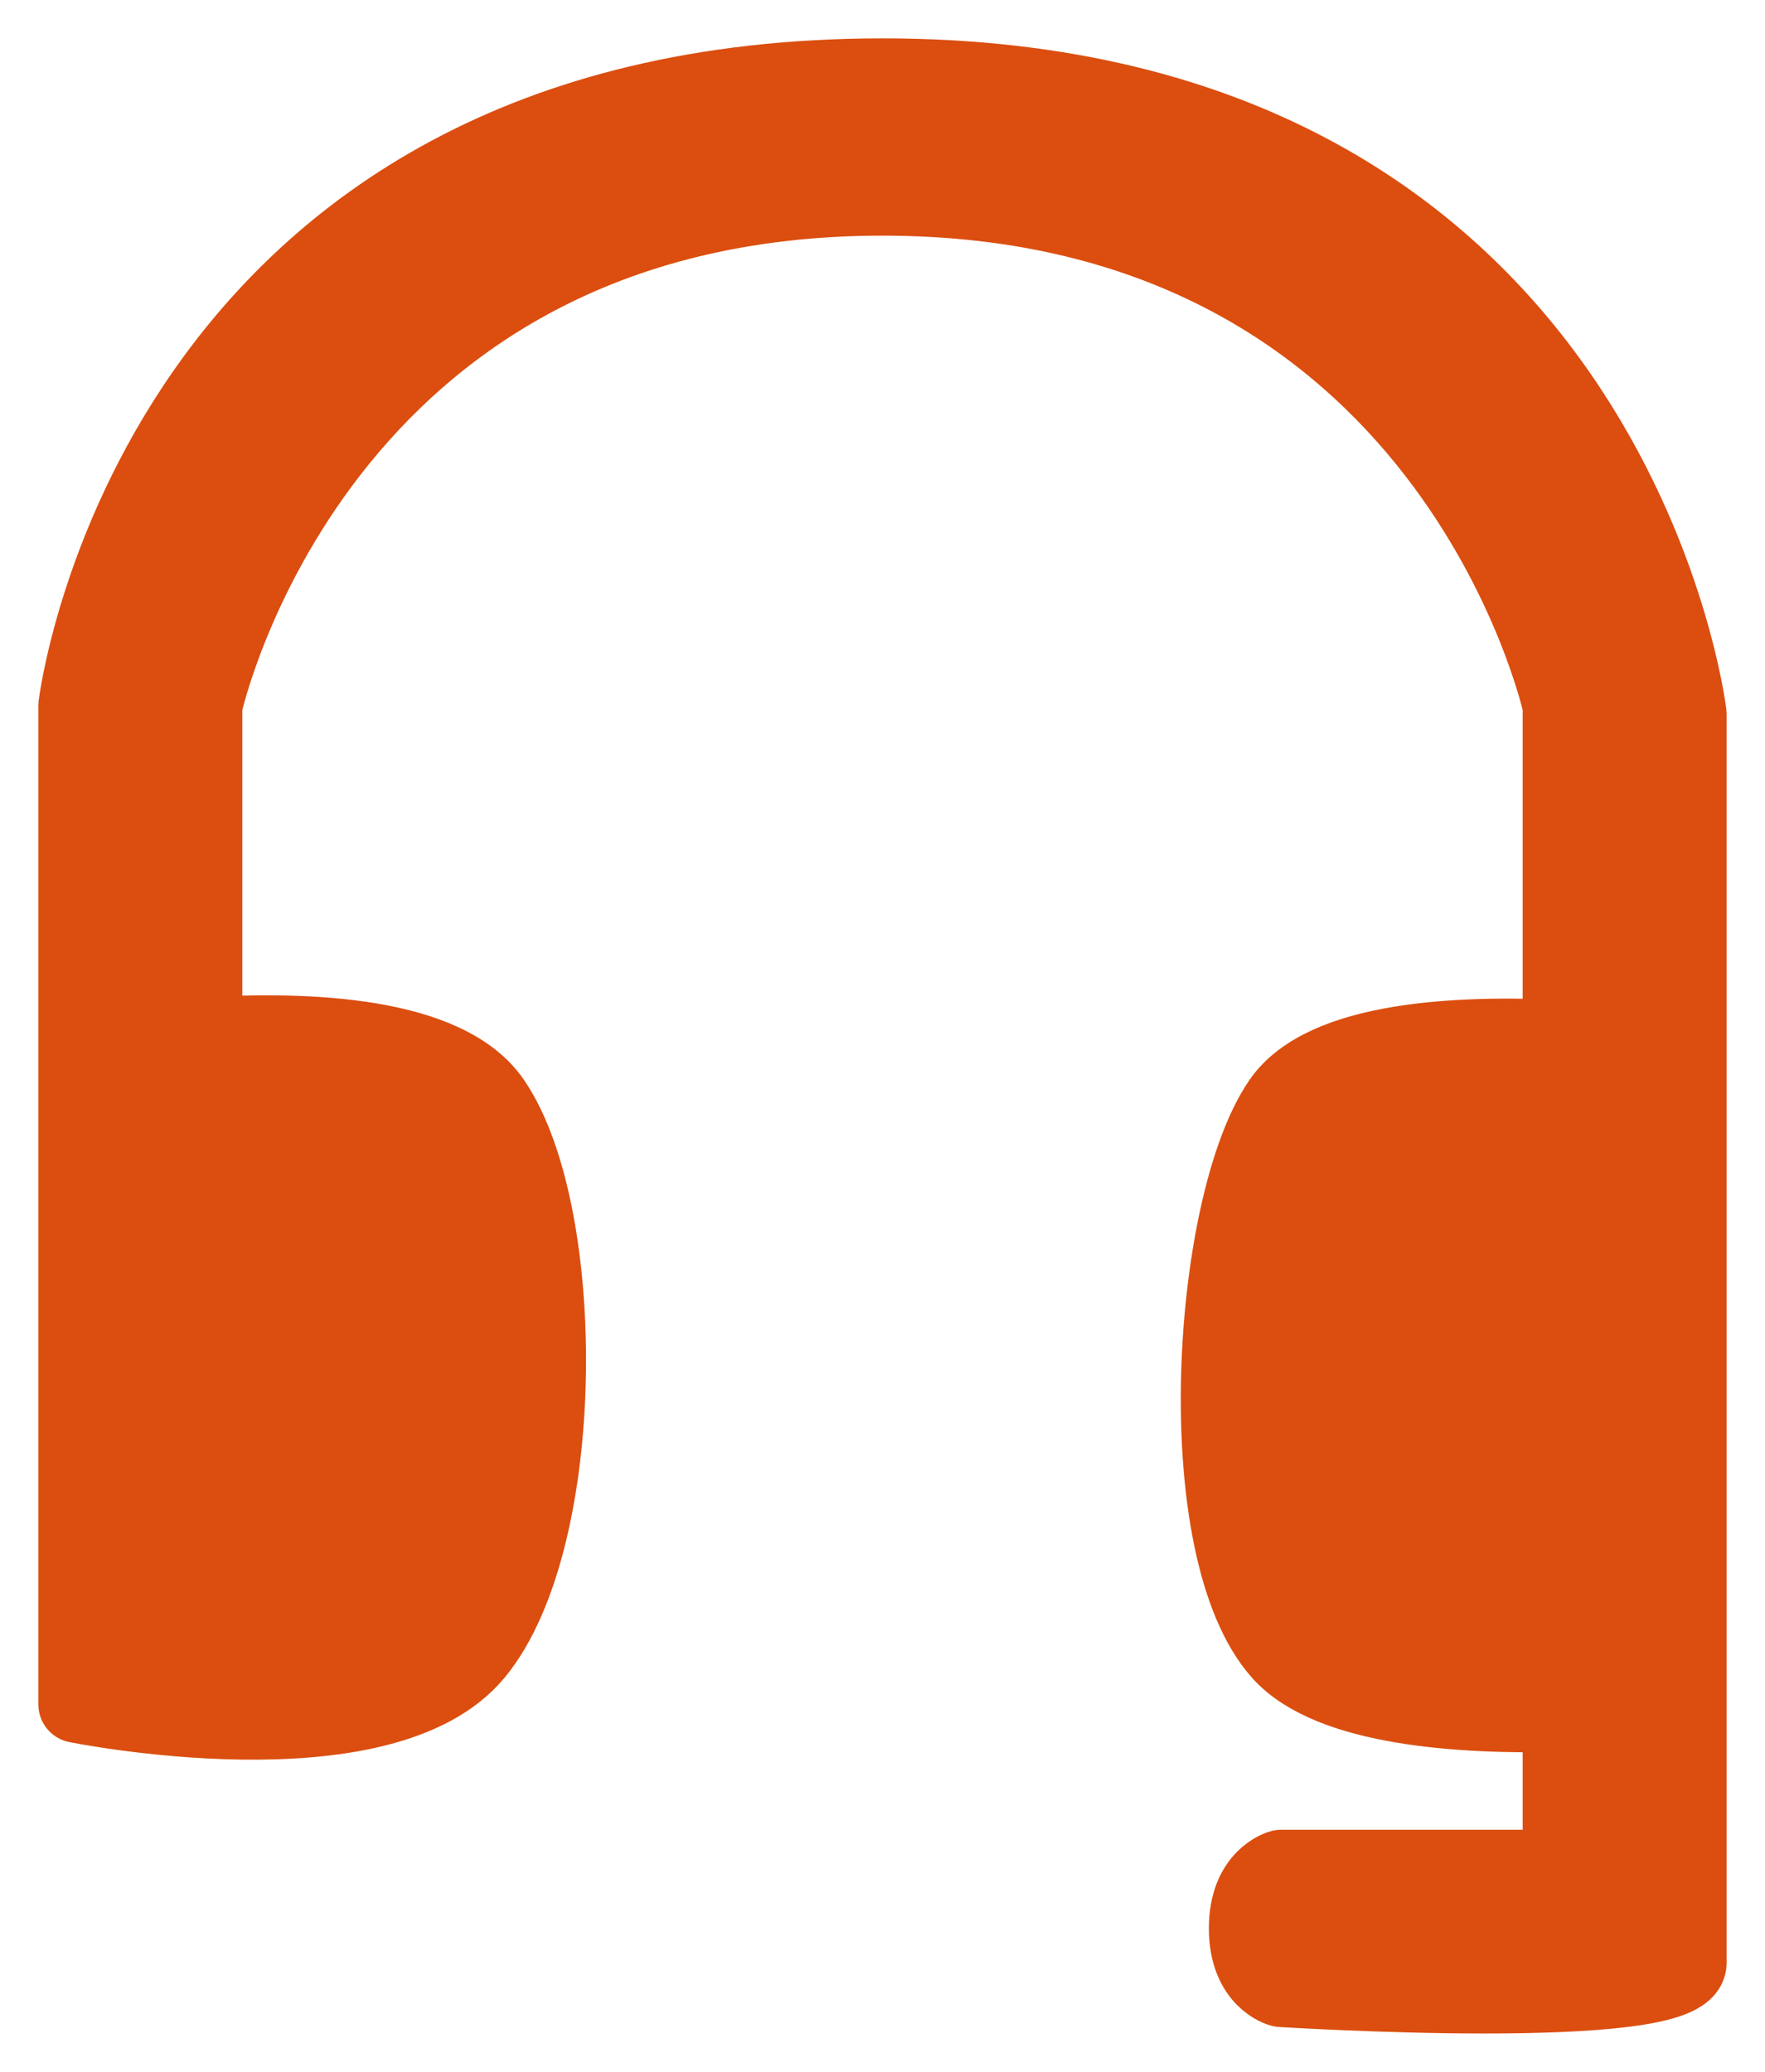
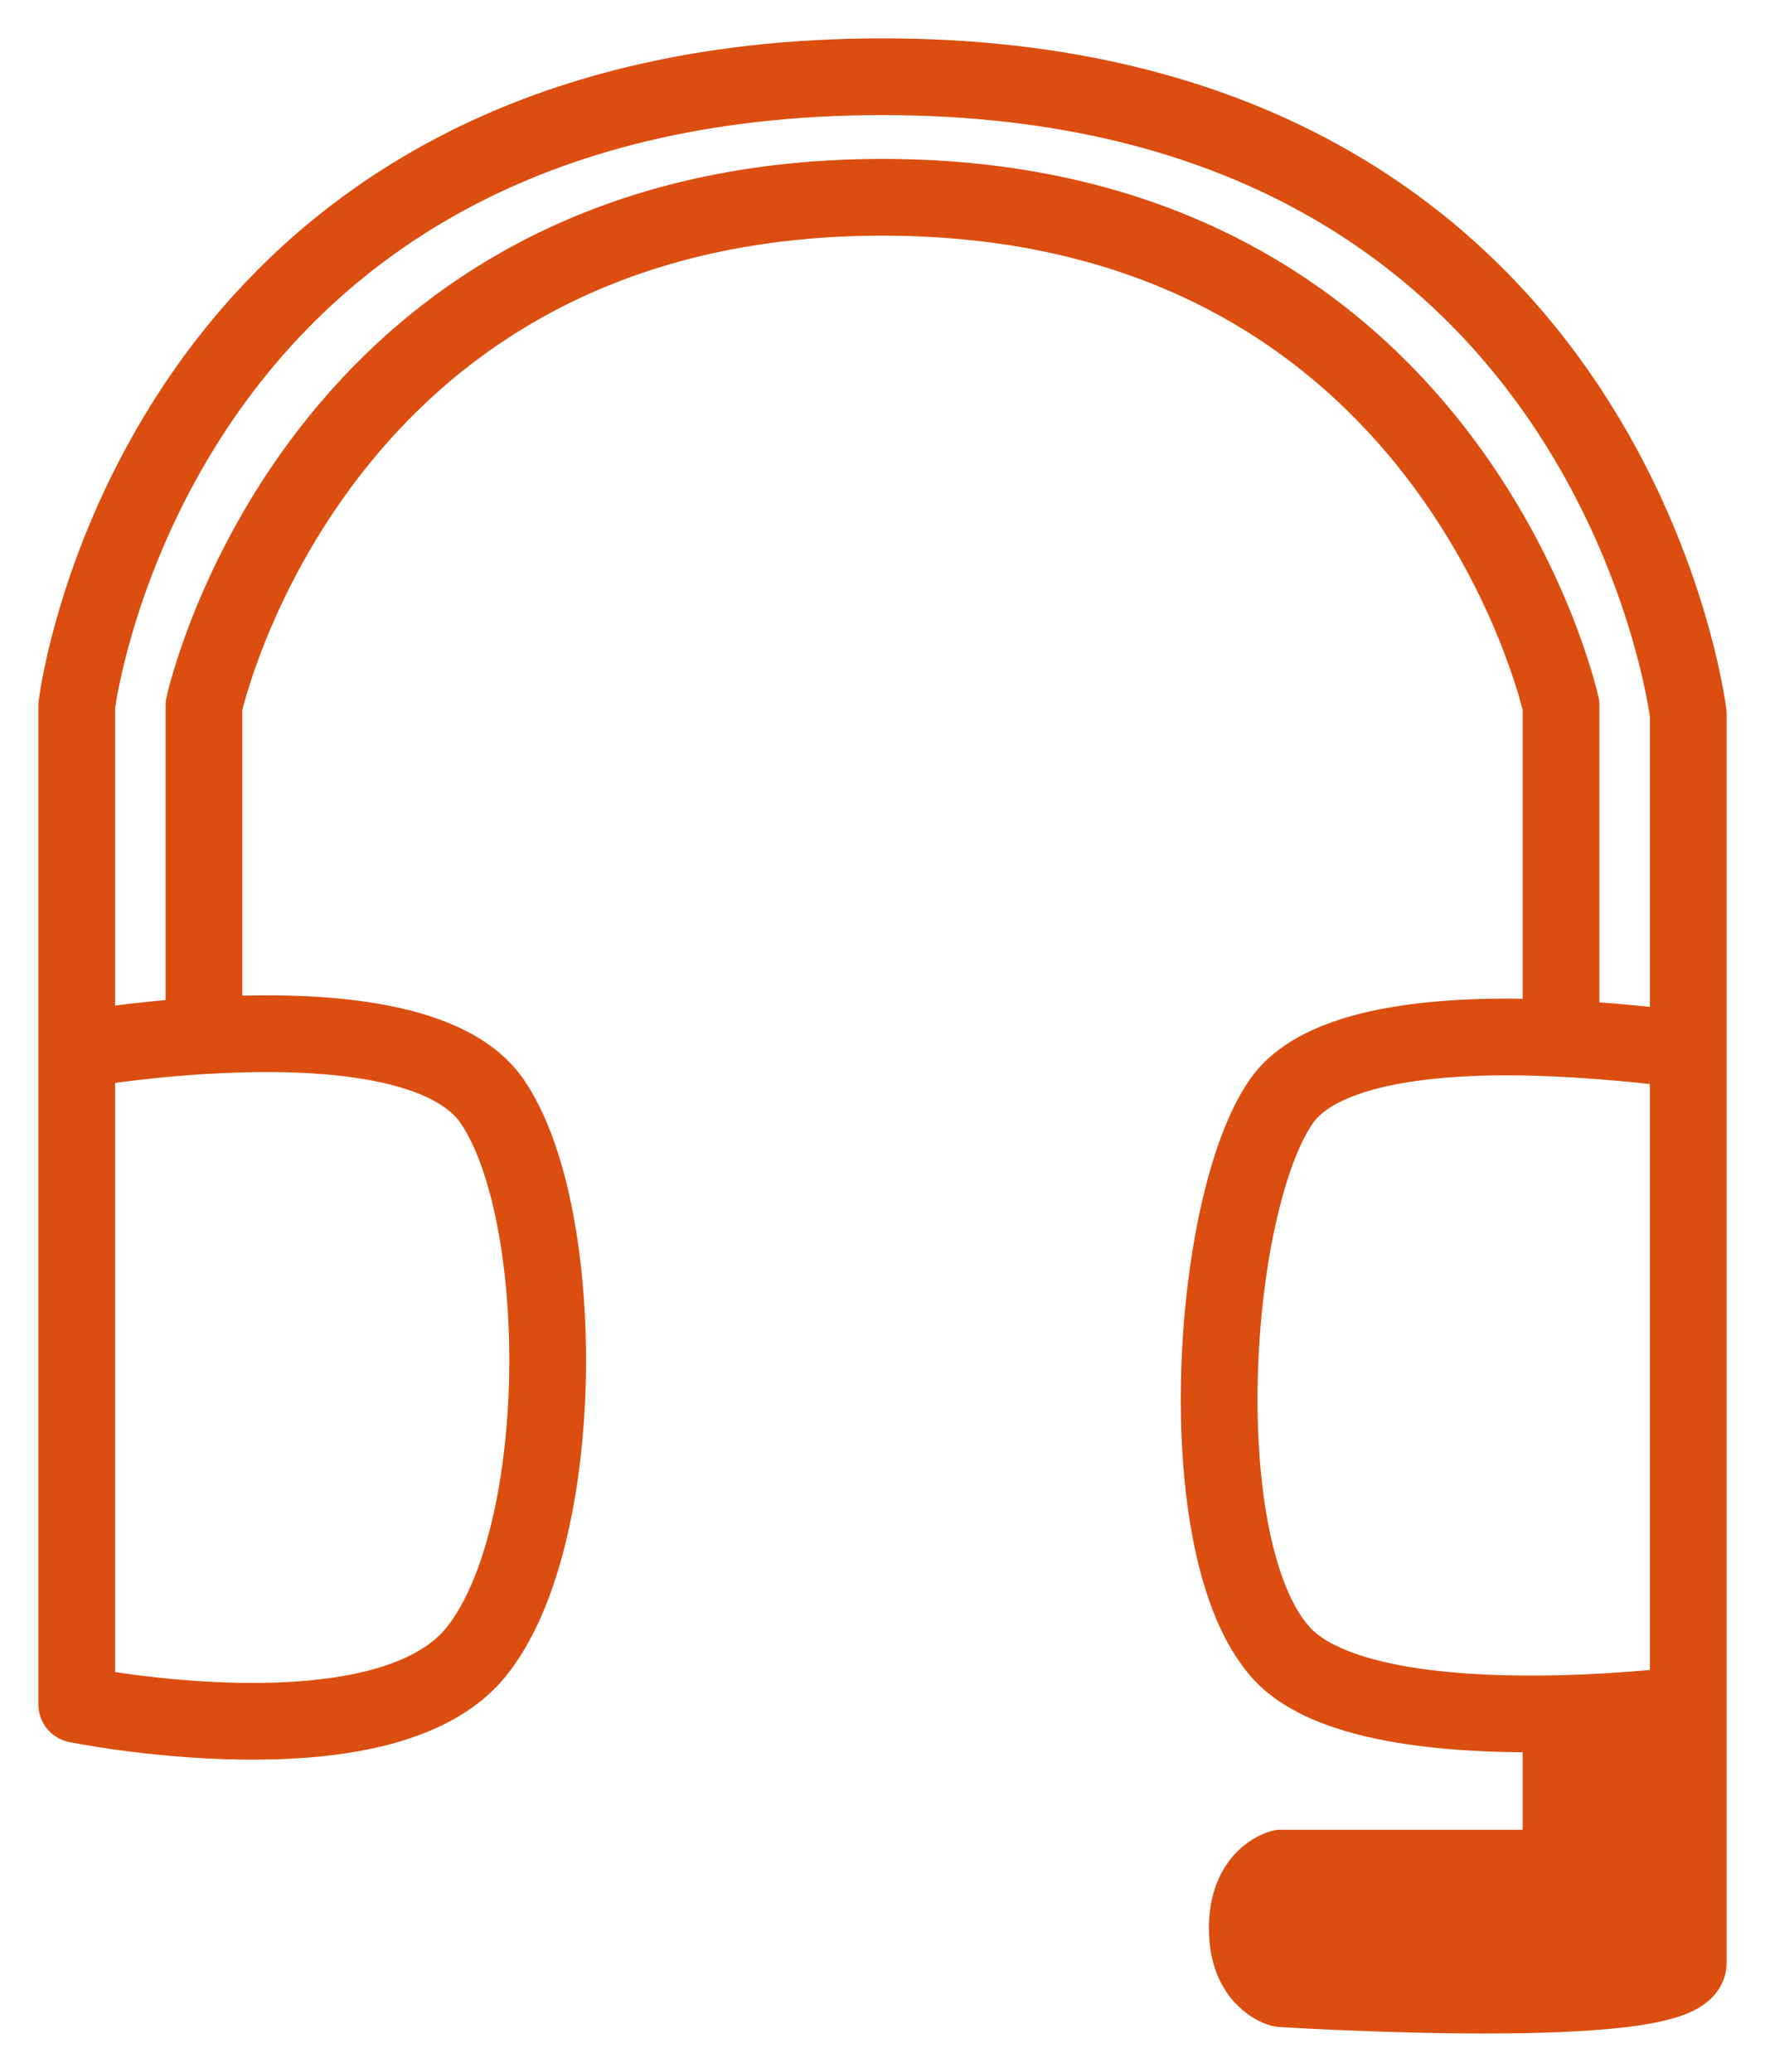
<svg xmlns="http://www.w3.org/2000/svg" width="23" height="27" viewBox="0 0 23 27" fill="none">
-   <path d="M1 9.193V13.682C1 13.682 1.727 13.553 2.658 13.497V9.193C2.658 9.193 4.095 2.571 11.5 2.571C18.905 2.571 20.342 9.193 20.342 9.193V13.532C21.214 13.576 22 13.682 22 13.682V9.305C22 9.305 21.005 1 11.5 1C1.995 1 1 9.193 1 9.193Z" fill="#DB4E0F" />
-   <path d="M1 22.212C1 22.212 4.979 23.02 6.195 21.539C7.411 20.057 7.411 15.815 6.416 14.356C5.824 13.488 4.022 13.414 2.658 13.497C1.727 13.553 1 13.682 1 13.682V22.212Z" fill="#DB4E0F" />
-   <path d="M16.695 14.356C15.766 15.703 15.479 20.192 16.695 21.539C17.34 22.253 19.039 22.363 20.342 22.331C21.272 22.308 22 22.212 22 22.212V13.682C22 13.682 21.214 13.576 20.342 13.532C19.023 13.466 17.254 13.545 16.695 14.356Z" fill="#DB4E0F" />
  <path d="M22 25.579V22.212C22 22.212 21.272 22.308 20.342 22.331V24.345H16.695C16.695 24.345 16.253 24.457 16.253 25.13C16.253 25.804 16.695 25.916 16.695 25.916C16.695 25.916 22 26.253 22 25.579Z" fill="#DB4E0F" />
  <path d="M1 13.682V9.193C1 9.193 1.995 1 11.5 1C21.005 1 22 9.305 22 9.305V13.682M1 13.682V22.212C1 22.212 4.979 23.02 6.195 21.539C7.411 20.057 7.411 15.815 6.416 14.356C5.824 13.488 4.022 13.414 2.658 13.497M1 13.682C1 13.682 1.727 13.553 2.658 13.497M22 22.212V13.682M22 22.212C22 22.212 22 24.794 22 25.579M22 22.212C22 22.212 21.272 22.308 20.342 22.331M22 22.212V25.579M22 13.682C22 13.682 21.214 13.576 20.342 13.532M2.658 13.497V9.193C2.658 9.193 4.095 2.571 11.5 2.571C18.905 2.571 20.342 9.193 20.342 9.193V13.532M20.342 13.532C19.023 13.466 17.254 13.545 16.695 14.356C15.766 15.703 15.479 20.192 16.695 21.539C17.34 22.253 19.039 22.363 20.342 22.331M22 25.579C22 26.253 16.695 25.916 16.695 25.916C16.695 25.916 16.253 25.804 16.253 25.13C16.253 24.457 16.695 24.345 16.695 24.345H20.342V22.331" stroke="#DB4E0F" stroke-linecap="round" stroke-linejoin="round" />
</svg>